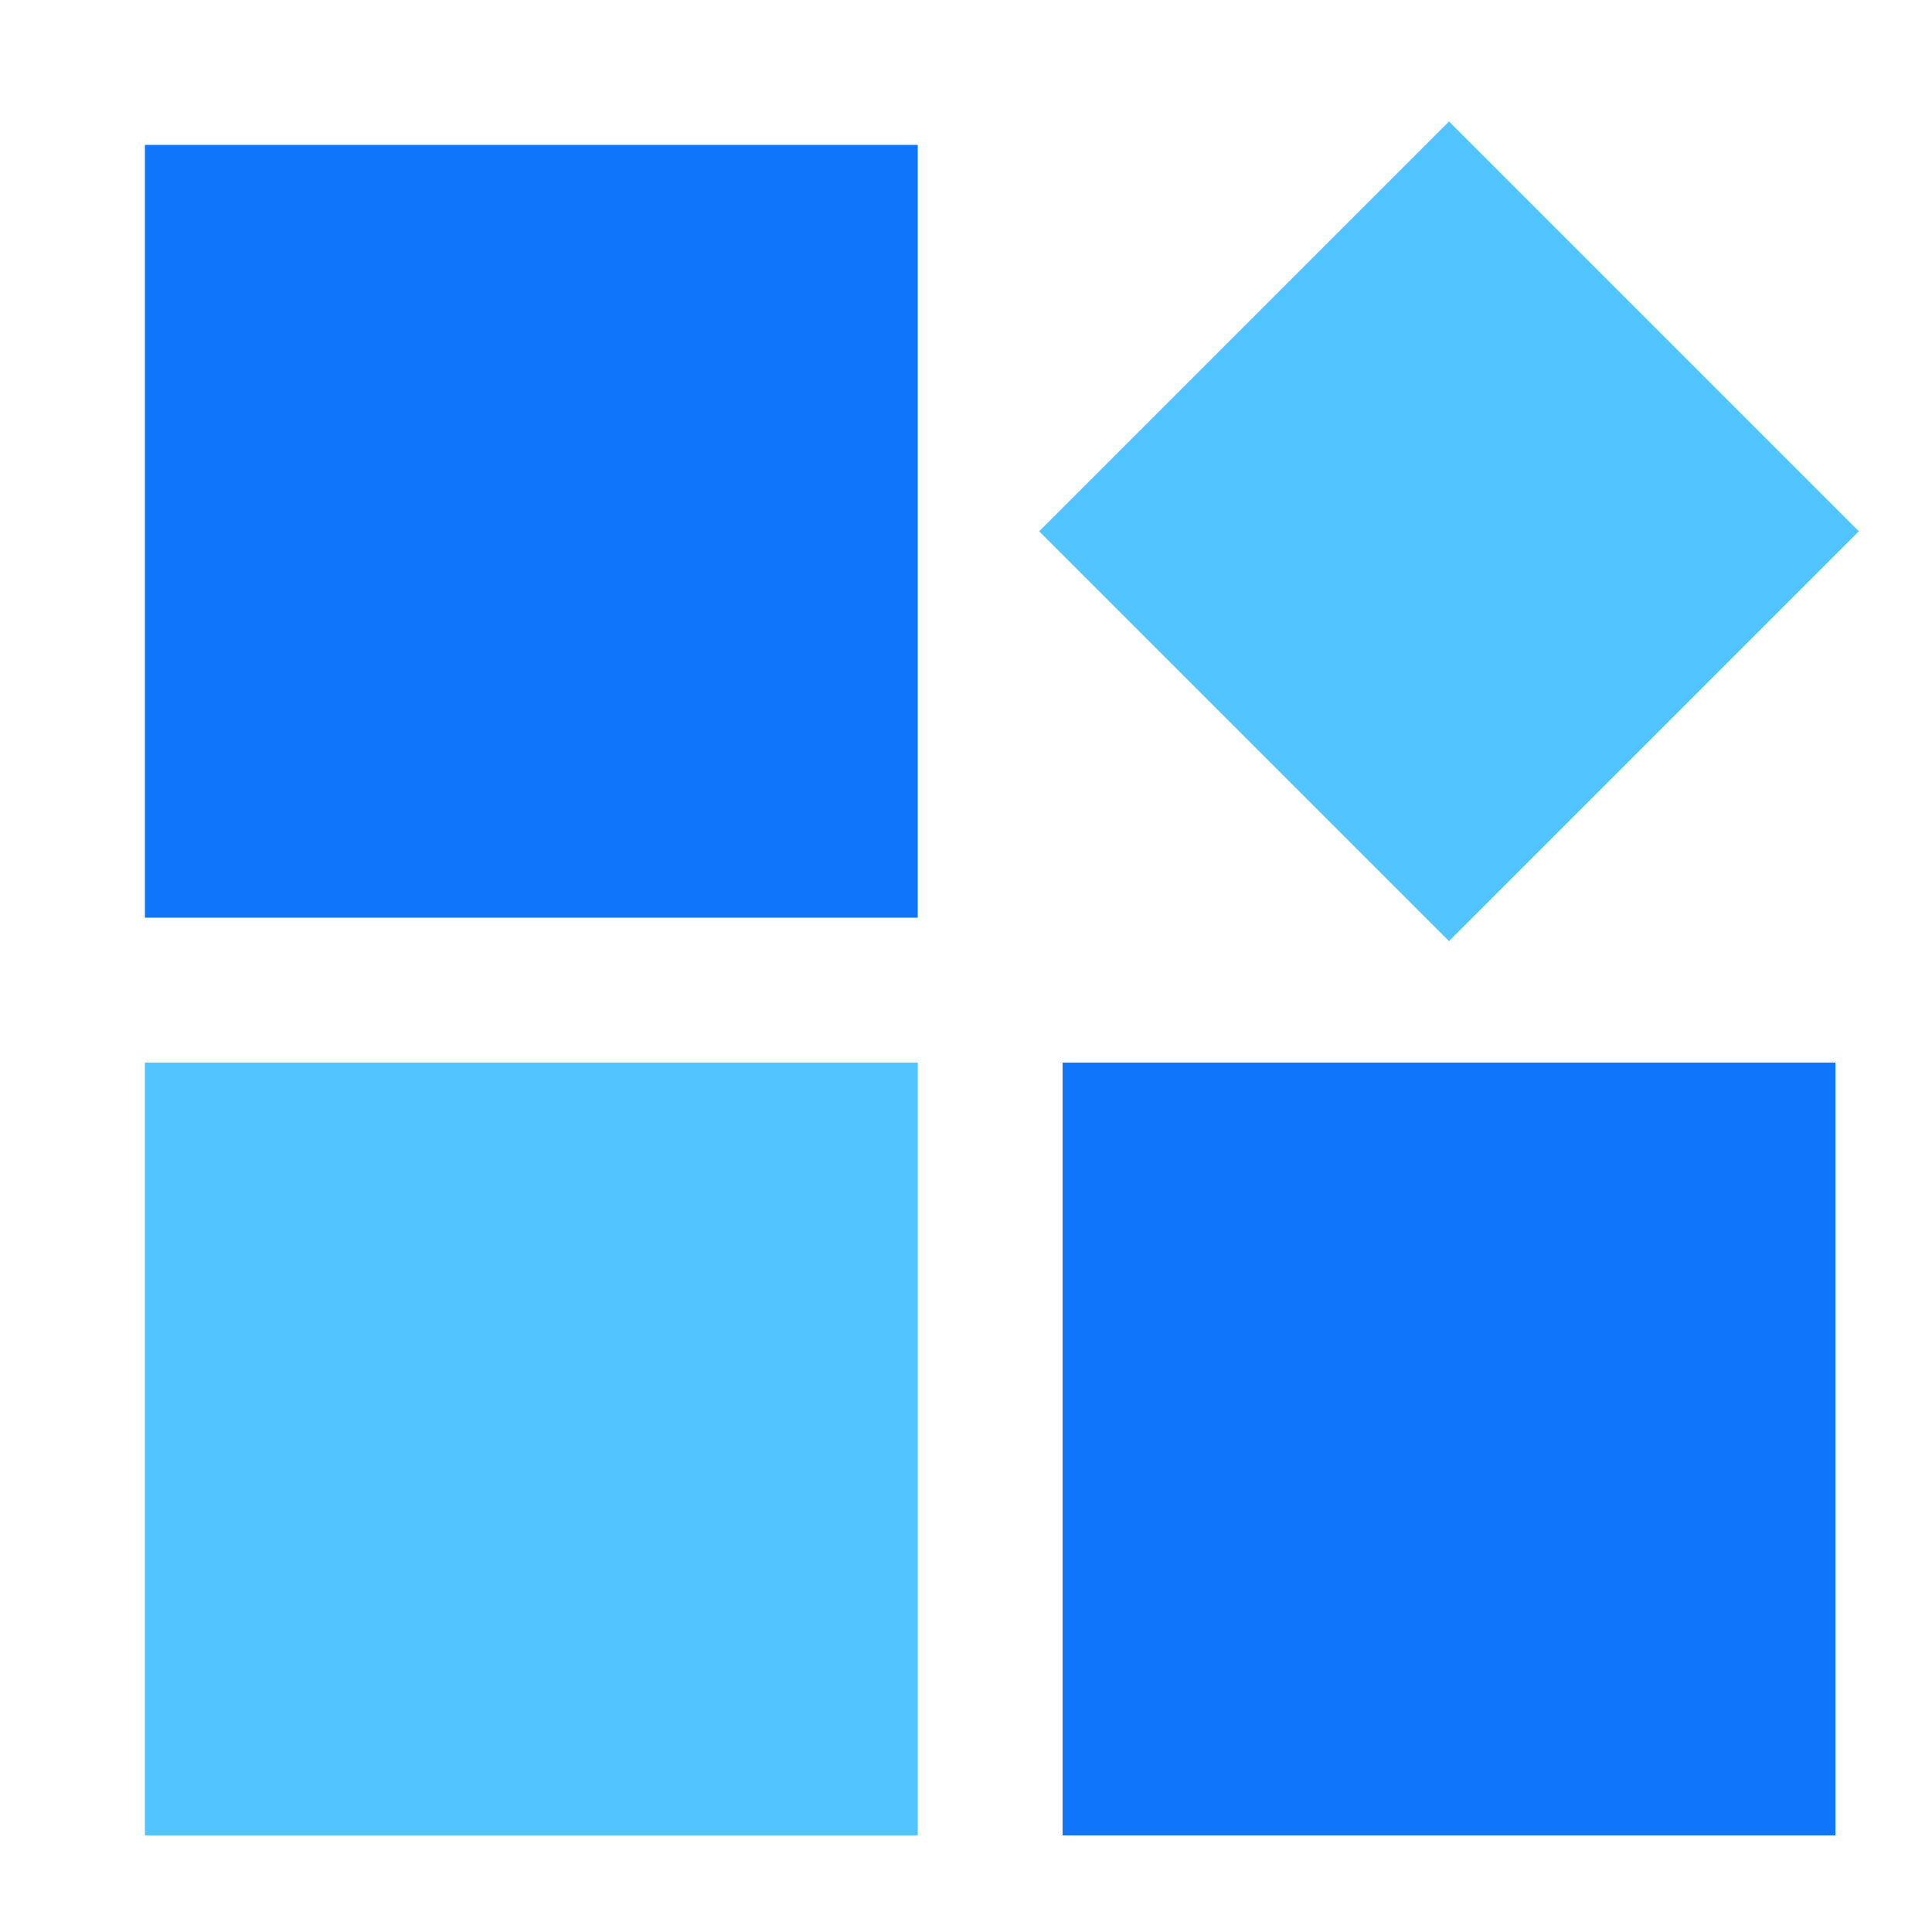
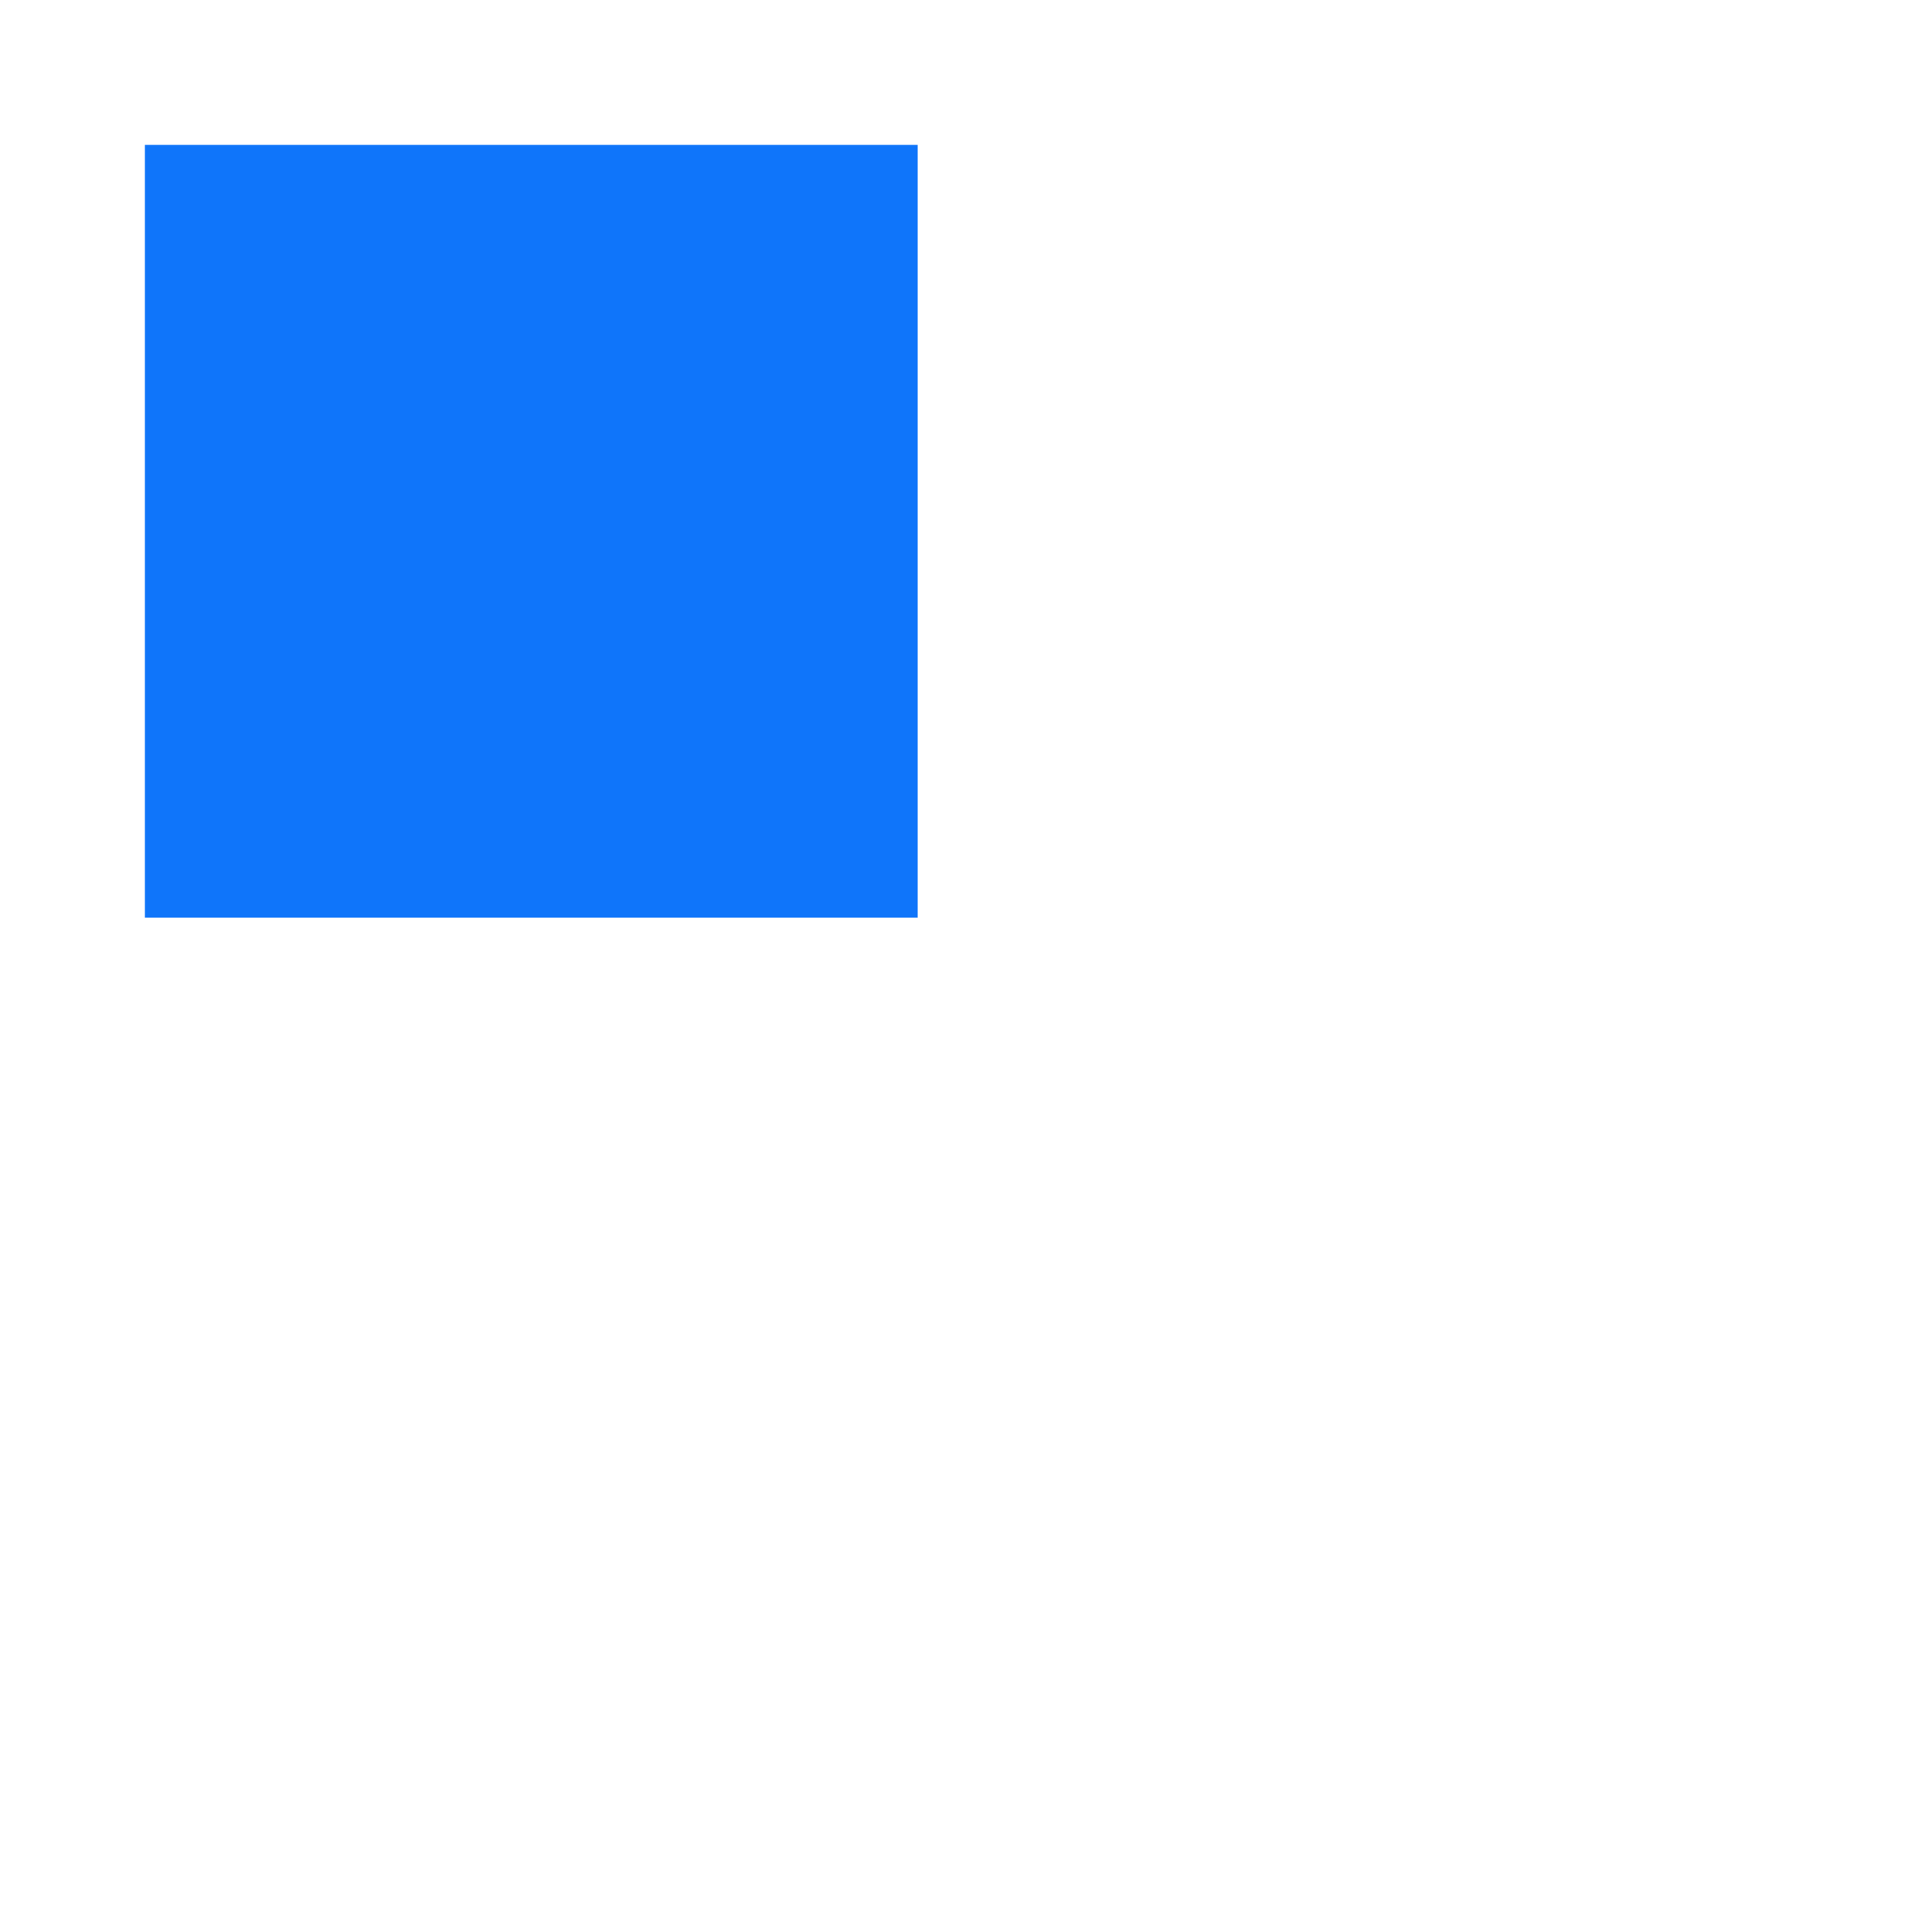
<svg xmlns="http://www.w3.org/2000/svg" width="40px" height="40px" viewBox="0 0 40 40" version="1.1">
  <title>icon_experience</title>
  <desc>Created with Sketch.</desc>
  <g id="页面-2" stroke="none" stroke-width="1" fill="none" fill-rule="evenodd">
    <g id="切图" transform="translate(-2225, -752)">
      <g id="icon_experience" transform="translate(2225, 752)">
        <g id="编组-38" transform="translate(3, 2)">
          <rect id="矩形" fill="#0F75FA" x="0" y="1" width="16" height="16" />
-           <rect id="矩形备份-73" fill="#52C4FF" transform="translate(27, 9) rotate(-315) translate(-27, -9) " x="21" y="3" width="12" height="12" />
-           <rect id="矩形" fill="#52C4FF" x="0" y="20" width="16" height="16" />
-           <rect id="矩形备份-73" fill="#0F75FA" x="19" y="20" width="16" height="16" />
        </g>
-         <rect id="矩形" x="0" y="0" width="40" height="40" />
      </g>
    </g>
  </g>
</svg>